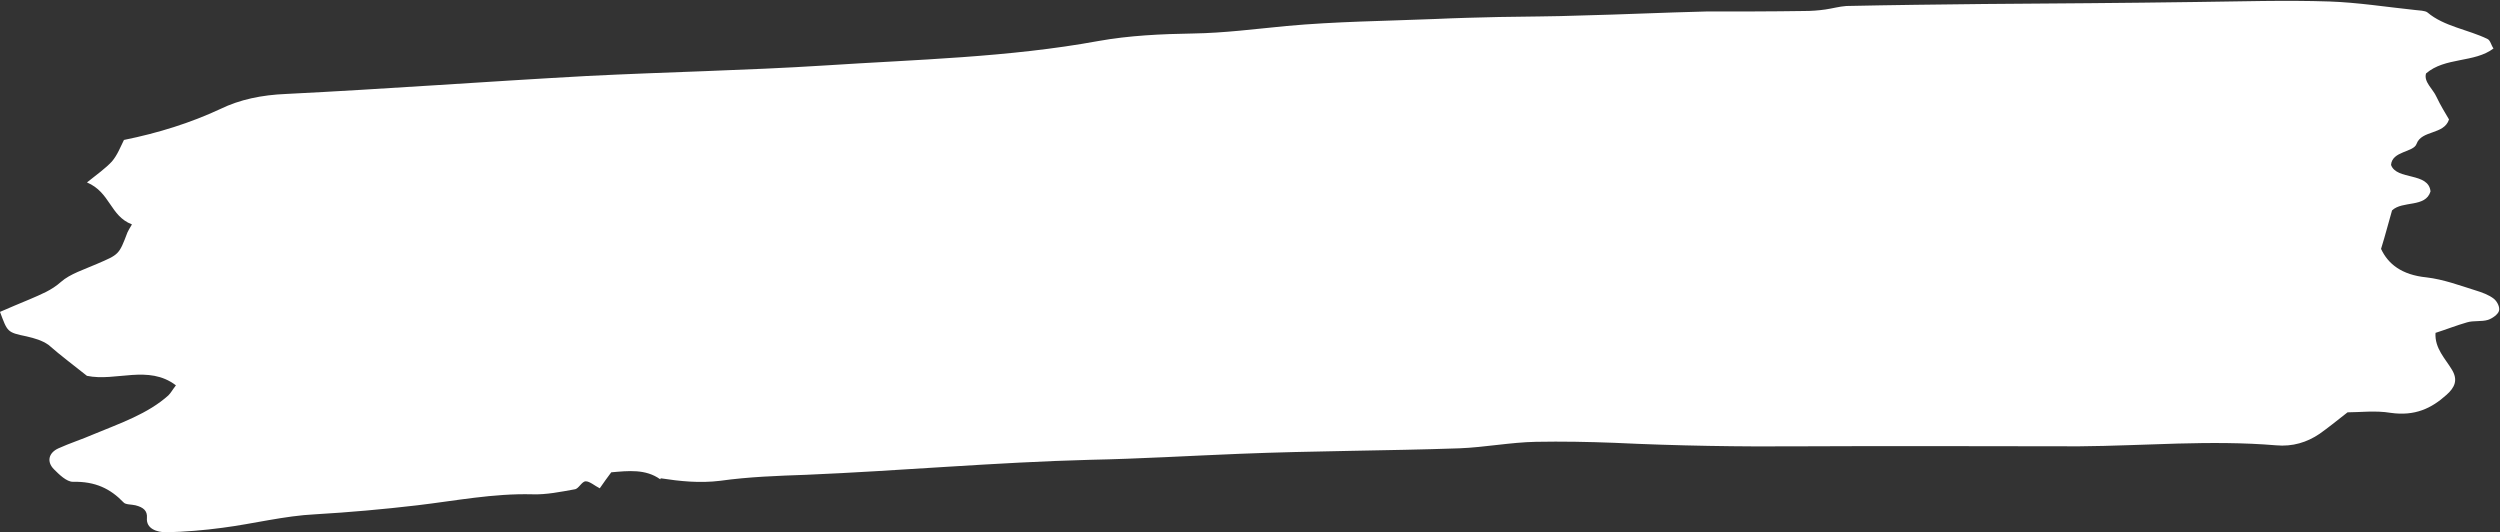
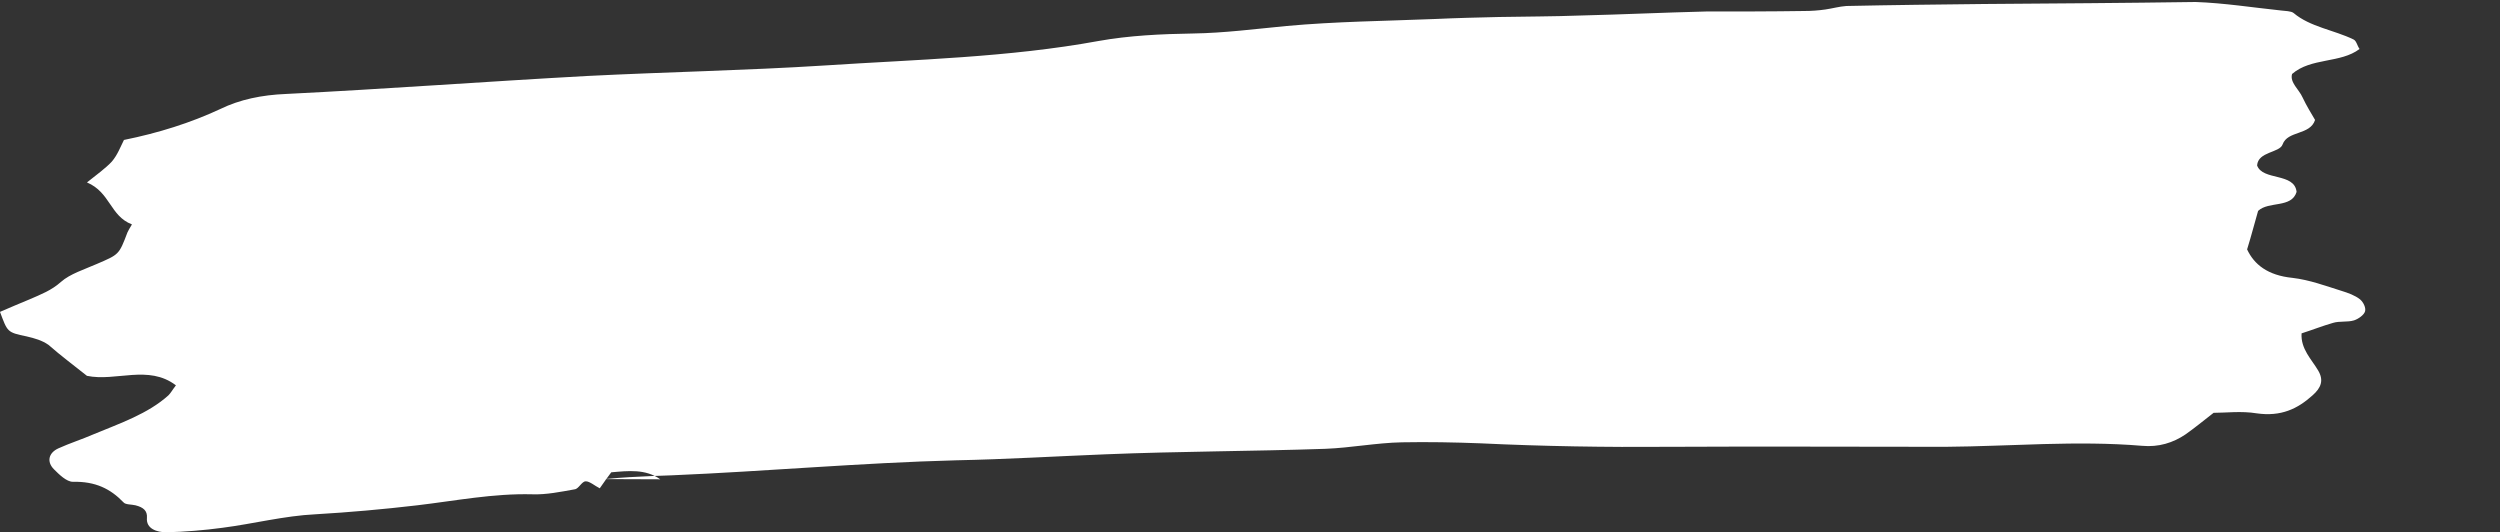
<svg xmlns="http://www.w3.org/2000/svg" fill="#000000" height="106.5" preserveAspectRatio="xMidYMid meet" version="1" viewBox="0.0 -0.3 500.2 106.5" width="500.2" zoomAndPan="magnify">
  <rect x="0.0" y="-0.3" width="500.2" height="106.5" fill="#333333" stroke="none" />
  <g id="change1_1">
-     <path d="M132.1,95.6c-2.9-2.1-6.4-1.7-9.8-1.4c-0.8,1.1-1.5,2-2.3,3.2c-1-0.5-2-1.4-2.8-1.4c-0.8,0-1.4,1.5-2.2,1.6 c-2.8,0.5-5.7,1.1-8.5,1c-7.8-0.2-15.4,1.3-23,2.2c-6.8,0.8-13.6,1.4-20.4,1.8c-6.2,0.3-12.4,1.9-18.6,2.7 c-3.7,0.5-7.4,0.8-11.2,0.9c-1.9,0-4.1-0.7-3.9-2.9c0.1-1.4-0.7-2.1-2.3-2.5c-0.8-0.2-2-0.1-2.4-0.6c-2.6-2.7-5.6-4.2-10.1-4.1 c-1.3,0-2.8-1.5-3.8-2.5c-1.5-1.5-1.1-3.3,0.9-4.2c2.2-1,4.7-1.8,7-2.8c5.3-2.2,10.9-4.1,15-7.8c0.5-0.5,0.8-1.1,1.5-2 c-5.5-4.2-12-0.7-17.8-1.9c-2.5-2-5.2-4-7.7-6.2C8.4,67.8,7,67.4,5.3,67c-3.9-0.8-3.8-0.9-5.3-4.9c1.9-0.8,3.9-1.7,5.9-2.5 c2.3-1,4.4-1.8,6.3-3.5c1.8-1.6,4.7-2.5,7.2-3.6c4.4-1.9,4.4-1.8,6.1-6.3c0.2-0.4,0.4-0.8,0.9-1.6c-4.4-1.7-4.3-6.4-9-8.4 c2-1.6,3.7-2.8,5-4.2c1.1-1.3,1.7-2.9,2.4-4.3c6.9-1.4,13.3-3.4,19.3-6.2c3.9-1.9,8.3-2.8,13.1-3c20.1-1,40.2-2.5,60.3-3.6 c15.8-0.8,31.7-1.1,47.5-2.1c18.3-1.2,36.8-1.6,54.8-4.9c6.1-1.1,12.6-1.4,18.9-1.5c6.3-0.1,12.4-0.9,18.7-1.5 c9.8-0.9,19.8-1,29.7-1.4c4.3-0.2,8.5-0.3,12.8-0.4c5.5-0.1,11-0.1,16.4-0.3c8.3-0.2,16.7-0.6,25-0.8C347.8,2,354.4,2,361,1.9 c1.4,0,2.8-0.1,4.2-0.3c1.4-0.2,2.8-0.6,4.2-0.7c9.2-0.2,18.4-0.3,27.6-0.4c14.1-0.1,28.2-0.2,42.3-0.4c8.9-0.1,17.9-0.4,26.8-0.1 c5.7,0.2,11.4,1.1,17.1,1.7c0.8,0.1,2,0.1,2.5,0.5c3.3,2.8,8.1,3.4,12,5.3c0.6,0.3,0.7,1.2,1.2,1.9c-3.8,2.9-9.7,1.7-13.5,5 c-0.5,1.7,1.4,3.1,2.1,4.7c0.8,1.7,1.8,3.3,2.5,4.5c-1,3.1-5.5,2.1-6.5,4.9c-0.6,1.7-4.9,1.4-5.1,4.2c1.1,3.1,7.5,1.4,7.9,5.3 c-1,3.3-5.6,1.8-7.7,3.8c-0.7,2.4-1.3,4.8-2.2,7.7c1.4,3,4.1,5.2,9.1,5.7c3.4,0.4,6.6,1.6,9.8,2.6c1.3,0.4,2.7,0.9,3.7,1.7 c0.7,0.6,1.2,1.7,1,2.4c-0.2,0.7-1.3,1.5-2.2,1.8c-1.3,0.4-2.9,0.1-4.2,0.5c-2.1,0.6-4.1,1.4-6.3,2.1c-0.2,3.1,2,5.2,3.3,7.4 c1.2,2,0.6,3.5-1.1,5c-3,2.7-6.3,4.3-11.2,3.6c-3-0.5-6.2-0.1-8.6-0.1c-2.3,1.8-3.9,3.1-5.6,4.3c-2.5,1.7-5.4,2.6-8.7,2.3 c-13.1-1.1-26.3,0.1-39.4,0.2c-18.4,0-36.9-0.1-55.3,0c-12.6,0.1-25.1-0.1-37.7-0.7c-5.2-0.2-10.5-0.3-15.7-0.2 c-5.1,0.1-10.2,1.1-15.3,1.3c-14.6,0.5-29.3,0.5-44,1.1c-10,0.4-20,1-29.9,1.2c-19,0.5-37.9,2.2-56.8,3c-5.7,0.2-11.5,0.4-17.2,1.2 c-4.1,0.5-8,0.1-11.9-0.5L132.1,95.6z" fill="#ffffff" />
+     <path d="M132.1,95.6c-2.9-2.1-6.4-1.7-9.8-1.4c-0.8,1.1-1.5,2-2.3,3.2c-1-0.5-2-1.4-2.8-1.4c-0.8,0-1.4,1.5-2.2,1.6 c-2.8,0.5-5.7,1.1-8.5,1c-7.8-0.2-15.4,1.3-23,2.2c-6.8,0.8-13.6,1.4-20.4,1.8c-6.2,0.3-12.4,1.9-18.6,2.7 c-3.7,0.5-7.4,0.8-11.2,0.9c-1.9,0-4.1-0.7-3.9-2.9c0.1-1.4-0.7-2.1-2.3-2.5c-0.8-0.2-2-0.1-2.4-0.6c-2.6-2.7-5.6-4.2-10.1-4.1 c-1.3,0-2.8-1.5-3.8-2.5c-1.5-1.5-1.1-3.3,0.9-4.2c2.2-1,4.7-1.8,7-2.8c5.3-2.2,10.9-4.1,15-7.8c0.5-0.5,0.8-1.1,1.5-2 c-5.5-4.2-12-0.7-17.8-1.9c-2.5-2-5.2-4-7.7-6.2C8.4,67.8,7,67.4,5.3,67c-3.9-0.8-3.8-0.9-5.3-4.9c1.9-0.8,3.9-1.7,5.9-2.5 c2.3-1,4.4-1.8,6.3-3.5c1.8-1.6,4.7-2.5,7.2-3.6c4.4-1.9,4.4-1.8,6.1-6.3c0.2-0.4,0.4-0.8,0.9-1.6c-4.4-1.7-4.3-6.4-9-8.4 c2-1.6,3.7-2.8,5-4.2c1.1-1.3,1.7-2.9,2.4-4.3c6.9-1.4,13.3-3.4,19.3-6.2c3.9-1.9,8.3-2.8,13.1-3c20.1-1,40.2-2.5,60.3-3.6 c15.8-0.8,31.7-1.1,47.5-2.1c18.3-1.2,36.8-1.6,54.8-4.9c6.1-1.1,12.6-1.4,18.9-1.5c6.3-0.1,12.4-0.9,18.7-1.5 c9.8-0.9,19.8-1,29.7-1.4c4.3-0.2,8.5-0.3,12.8-0.4c5.5-0.1,11-0.1,16.4-0.3c8.3-0.2,16.7-0.6,25-0.8C347.8,2,354.4,2,361,1.9 c1.4,0,2.8-0.1,4.2-0.3c1.4-0.2,2.8-0.6,4.2-0.7c9.2-0.2,18.4-0.3,27.6-0.4c14.1-0.1,28.2-0.2,42.3-0.4c5.7,0.2,11.4,1.1,17.1,1.7c0.8,0.1,2,0.1,2.5,0.5c3.3,2.8,8.1,3.4,12,5.3c0.6,0.3,0.7,1.2,1.2,1.9c-3.8,2.9-9.7,1.7-13.5,5 c-0.5,1.7,1.4,3.1,2.1,4.7c0.8,1.7,1.8,3.3,2.5,4.5c-1,3.1-5.5,2.1-6.5,4.9c-0.6,1.7-4.9,1.4-5.1,4.2c1.1,3.1,7.5,1.4,7.9,5.3 c-1,3.3-5.6,1.8-7.7,3.8c-0.7,2.4-1.3,4.8-2.2,7.7c1.4,3,4.1,5.2,9.1,5.7c3.4,0.4,6.6,1.6,9.8,2.6c1.3,0.4,2.7,0.9,3.7,1.7 c0.7,0.6,1.2,1.7,1,2.4c-0.2,0.7-1.3,1.5-2.2,1.8c-1.3,0.4-2.9,0.1-4.2,0.5c-2.1,0.6-4.1,1.4-6.3,2.1c-0.2,3.1,2,5.2,3.3,7.4 c1.2,2,0.6,3.5-1.1,5c-3,2.7-6.3,4.3-11.2,3.6c-3-0.5-6.2-0.1-8.6-0.1c-2.3,1.8-3.9,3.1-5.6,4.3c-2.5,1.7-5.4,2.6-8.7,2.3 c-13.1-1.1-26.3,0.1-39.4,0.2c-18.4,0-36.9-0.1-55.3,0c-12.6,0.1-25.1-0.1-37.7-0.7c-5.2-0.2-10.5-0.3-15.7-0.2 c-5.1,0.1-10.2,1.1-15.3,1.3c-14.6,0.5-29.3,0.5-44,1.1c-10,0.4-20,1-29.9,1.2c-19,0.5-37.9,2.2-56.8,3c-5.7,0.2-11.5,0.4-17.2,1.2 c-4.1,0.5-8,0.1-11.9-0.5L132.1,95.6z" fill="#ffffff" />
  </g>
</svg>